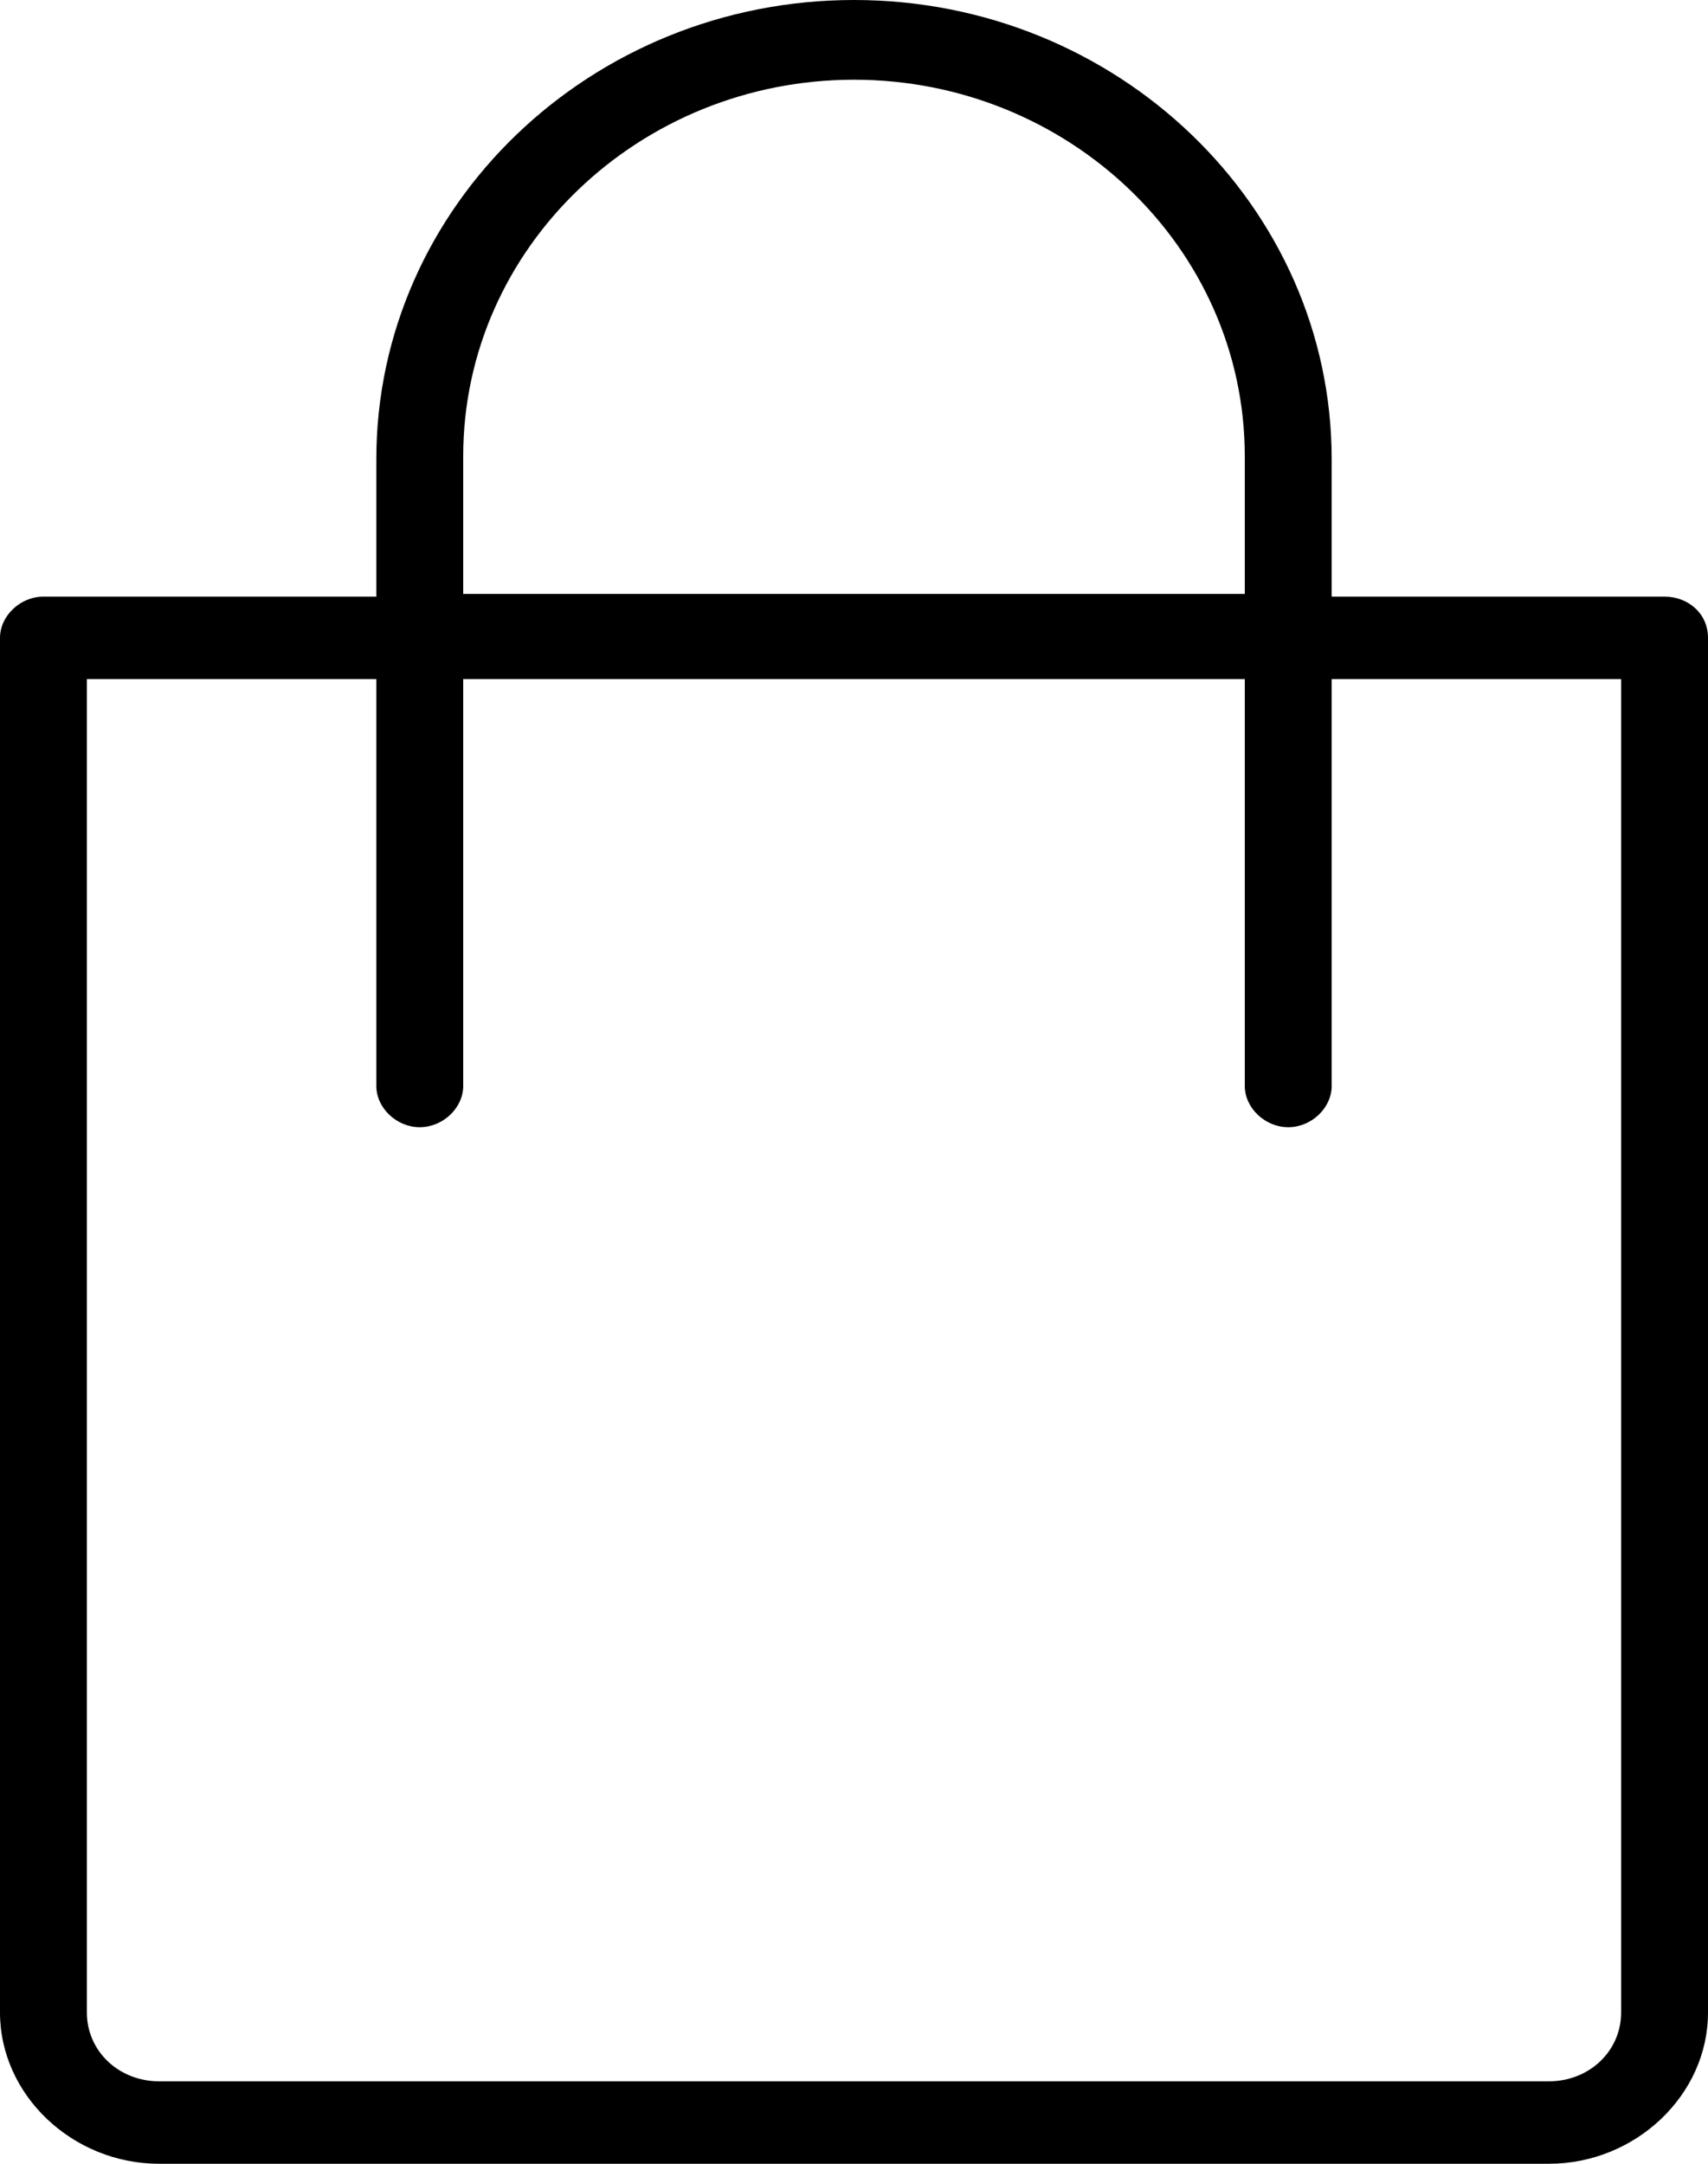
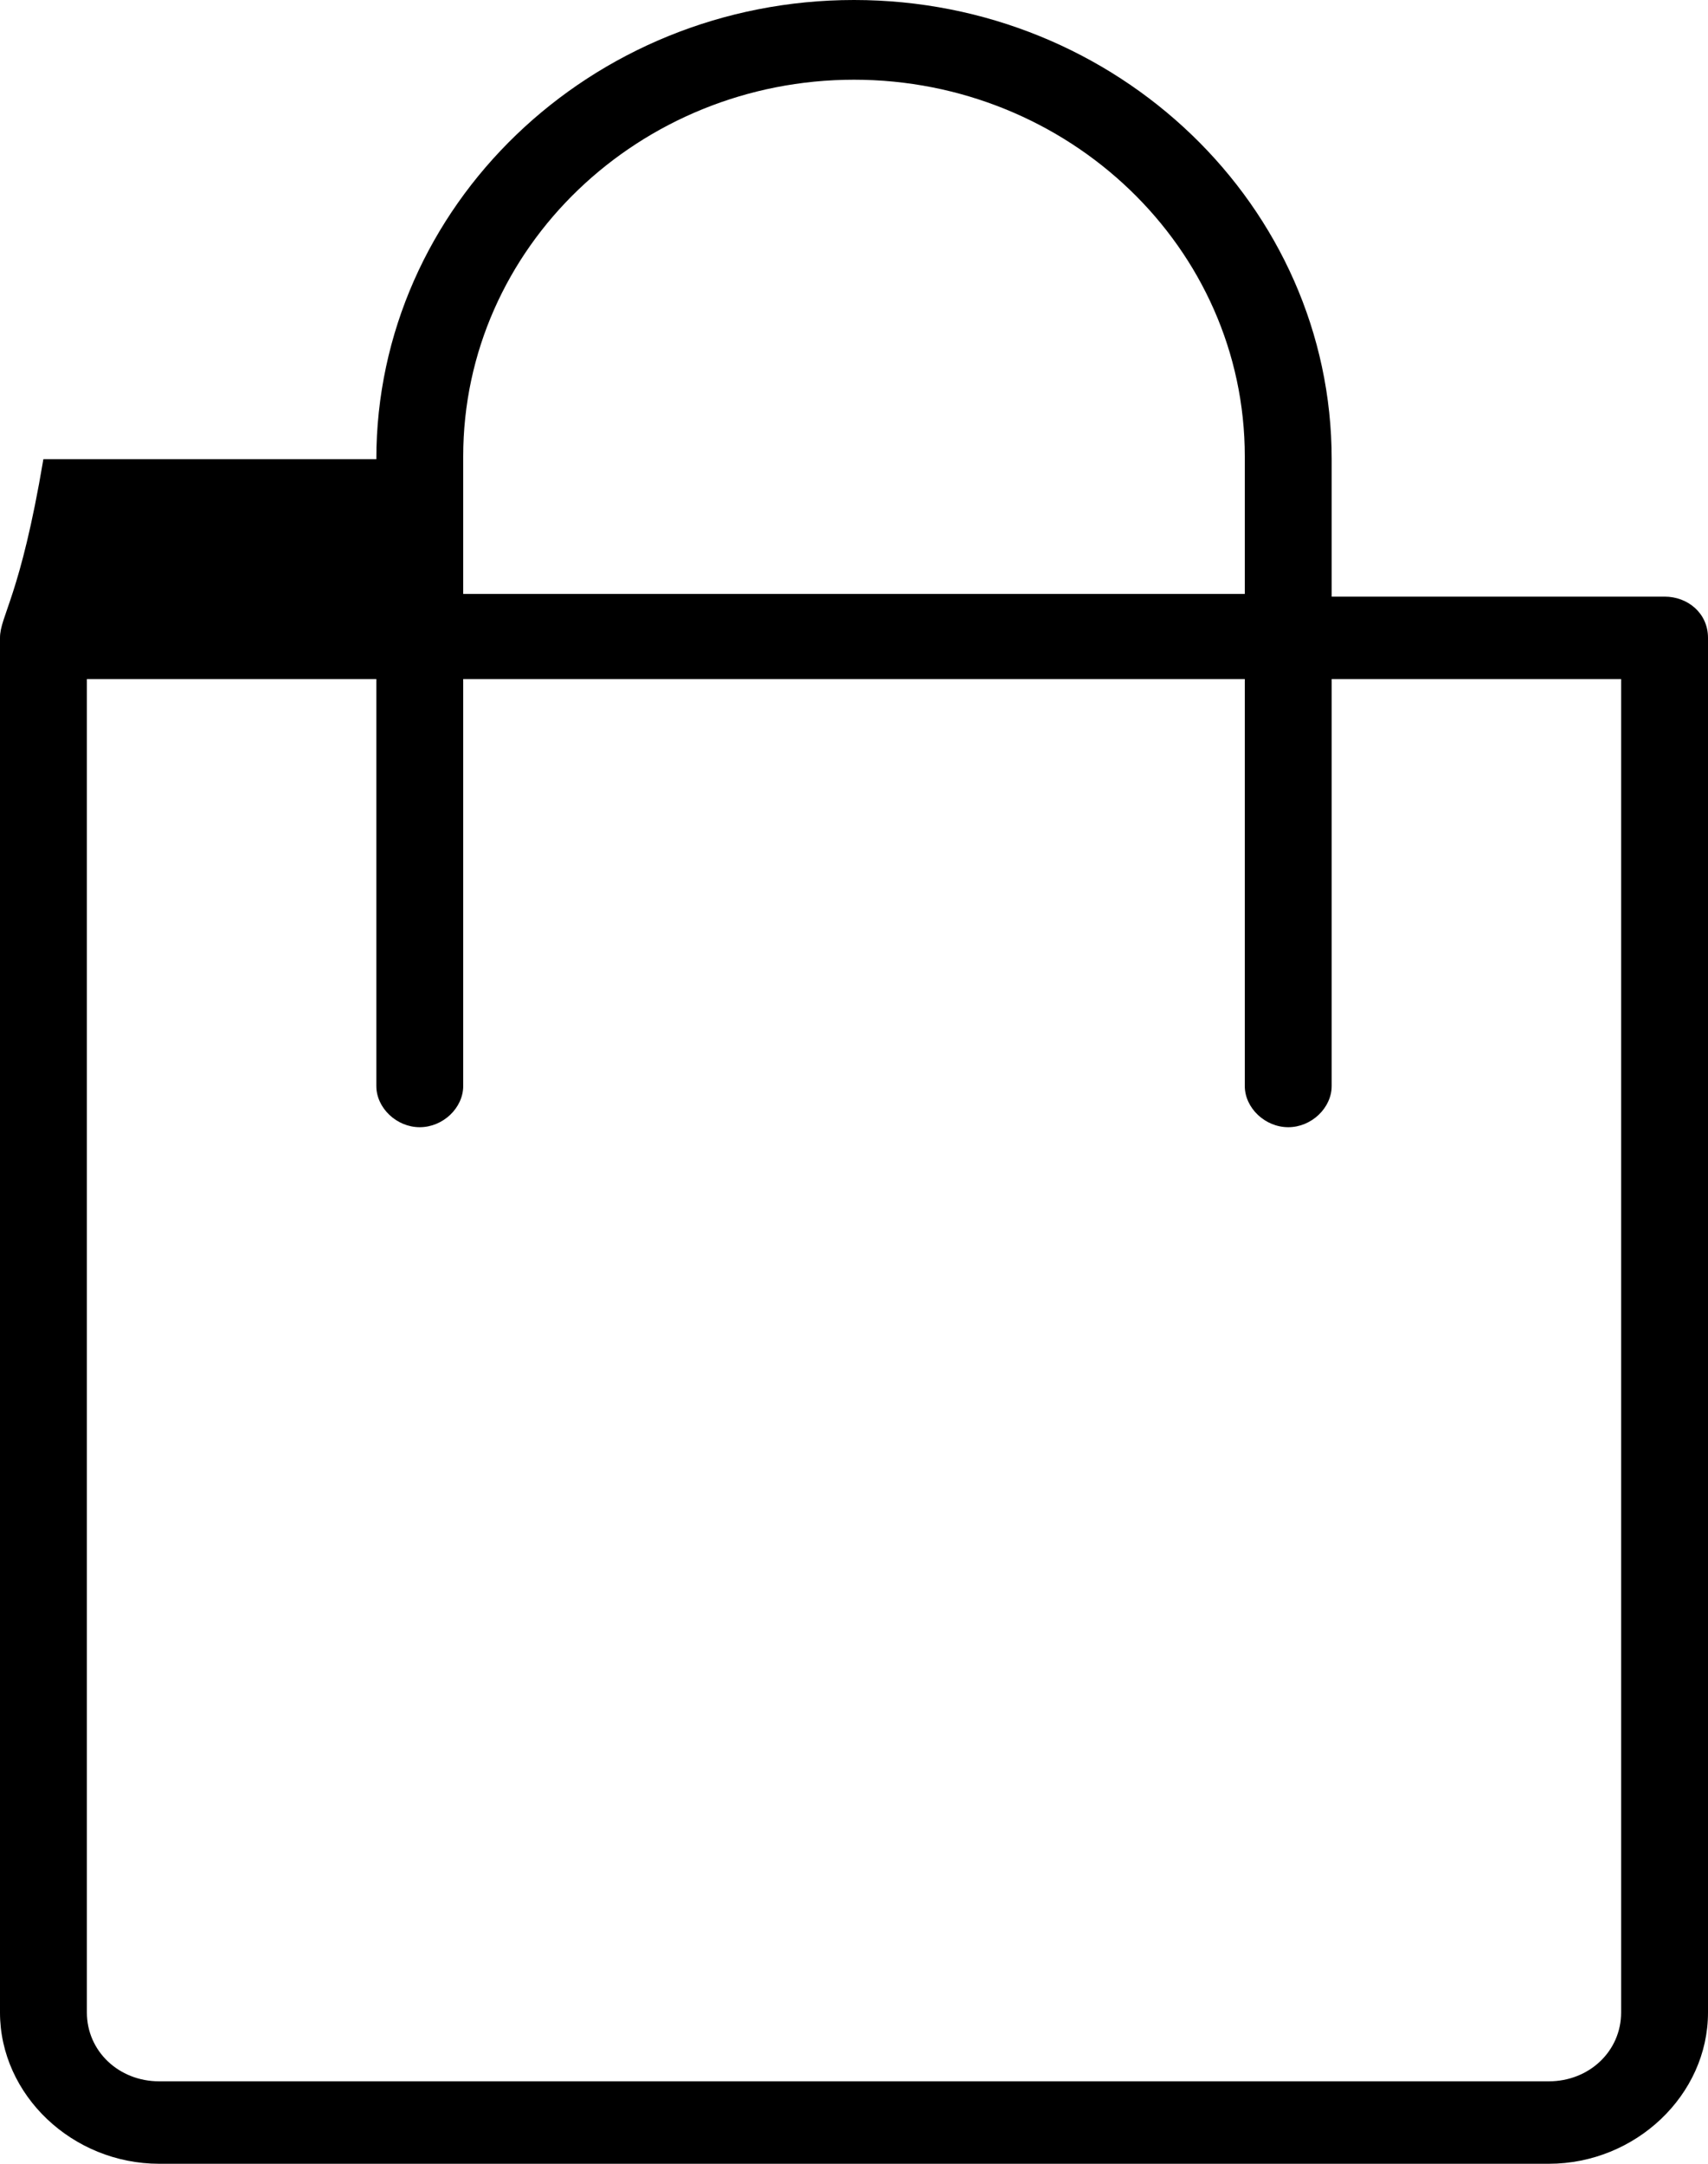
<svg xmlns="http://www.w3.org/2000/svg" width="15" height="19" viewBox="0 0 15 19" fill="none">
-   <path id="Vector" d="M14.619 5.239H11.695V4.032C11.695 1.811 9.814 0 7.5 0C5.186 0 3.305 1.811 3.305 4.032V5.239H0.381C0.178 5.239 0 5.408 0 5.601V17.672C0 18.396 0.636 19 1.398 19H13.602C14.364 19 15 18.396 15 17.672V5.601C15 5.384 14.822 5.239 14.619 5.239ZM4.068 4.008C4.068 2.173 5.619 0.7 7.5 0.7C9.381 0.7 10.932 2.173 10.932 4.008V5.215H4.068V4.008ZM13.602 18.276H1.398C1.042 18.276 0.763 18.01 0.763 17.672V5.963H3.305V9.536C3.305 9.729 3.483 9.898 3.686 9.898C3.89 9.898 4.068 9.729 4.068 9.536V5.963H10.932V9.536C10.932 9.729 11.11 9.898 11.314 9.898C11.517 9.898 11.695 9.729 11.695 9.536V5.963H14.237V17.672C14.237 18.01 13.958 18.276 13.602 18.276Z" fill="black" />
+   <path id="Vector" d="M14.619 5.239H11.695V4.032C11.695 1.811 9.814 0 7.5 0C5.186 0 3.305 1.811 3.305 4.032H0.381C0.178 5.239 0 5.408 0 5.601V17.672C0 18.396 0.636 19 1.398 19H13.602C14.364 19 15 18.396 15 17.672V5.601C15 5.384 14.822 5.239 14.619 5.239ZM4.068 4.008C4.068 2.173 5.619 0.7 7.5 0.7C9.381 0.7 10.932 2.173 10.932 4.008V5.215H4.068V4.008ZM13.602 18.276H1.398C1.042 18.276 0.763 18.01 0.763 17.672V5.963H3.305V9.536C3.305 9.729 3.483 9.898 3.686 9.898C3.89 9.898 4.068 9.729 4.068 9.536V5.963H10.932V9.536C10.932 9.729 11.11 9.898 11.314 9.898C11.517 9.898 11.695 9.729 11.695 9.536V5.963H14.237V17.672C14.237 18.01 13.958 18.276 13.602 18.276Z" fill="black" />
</svg>